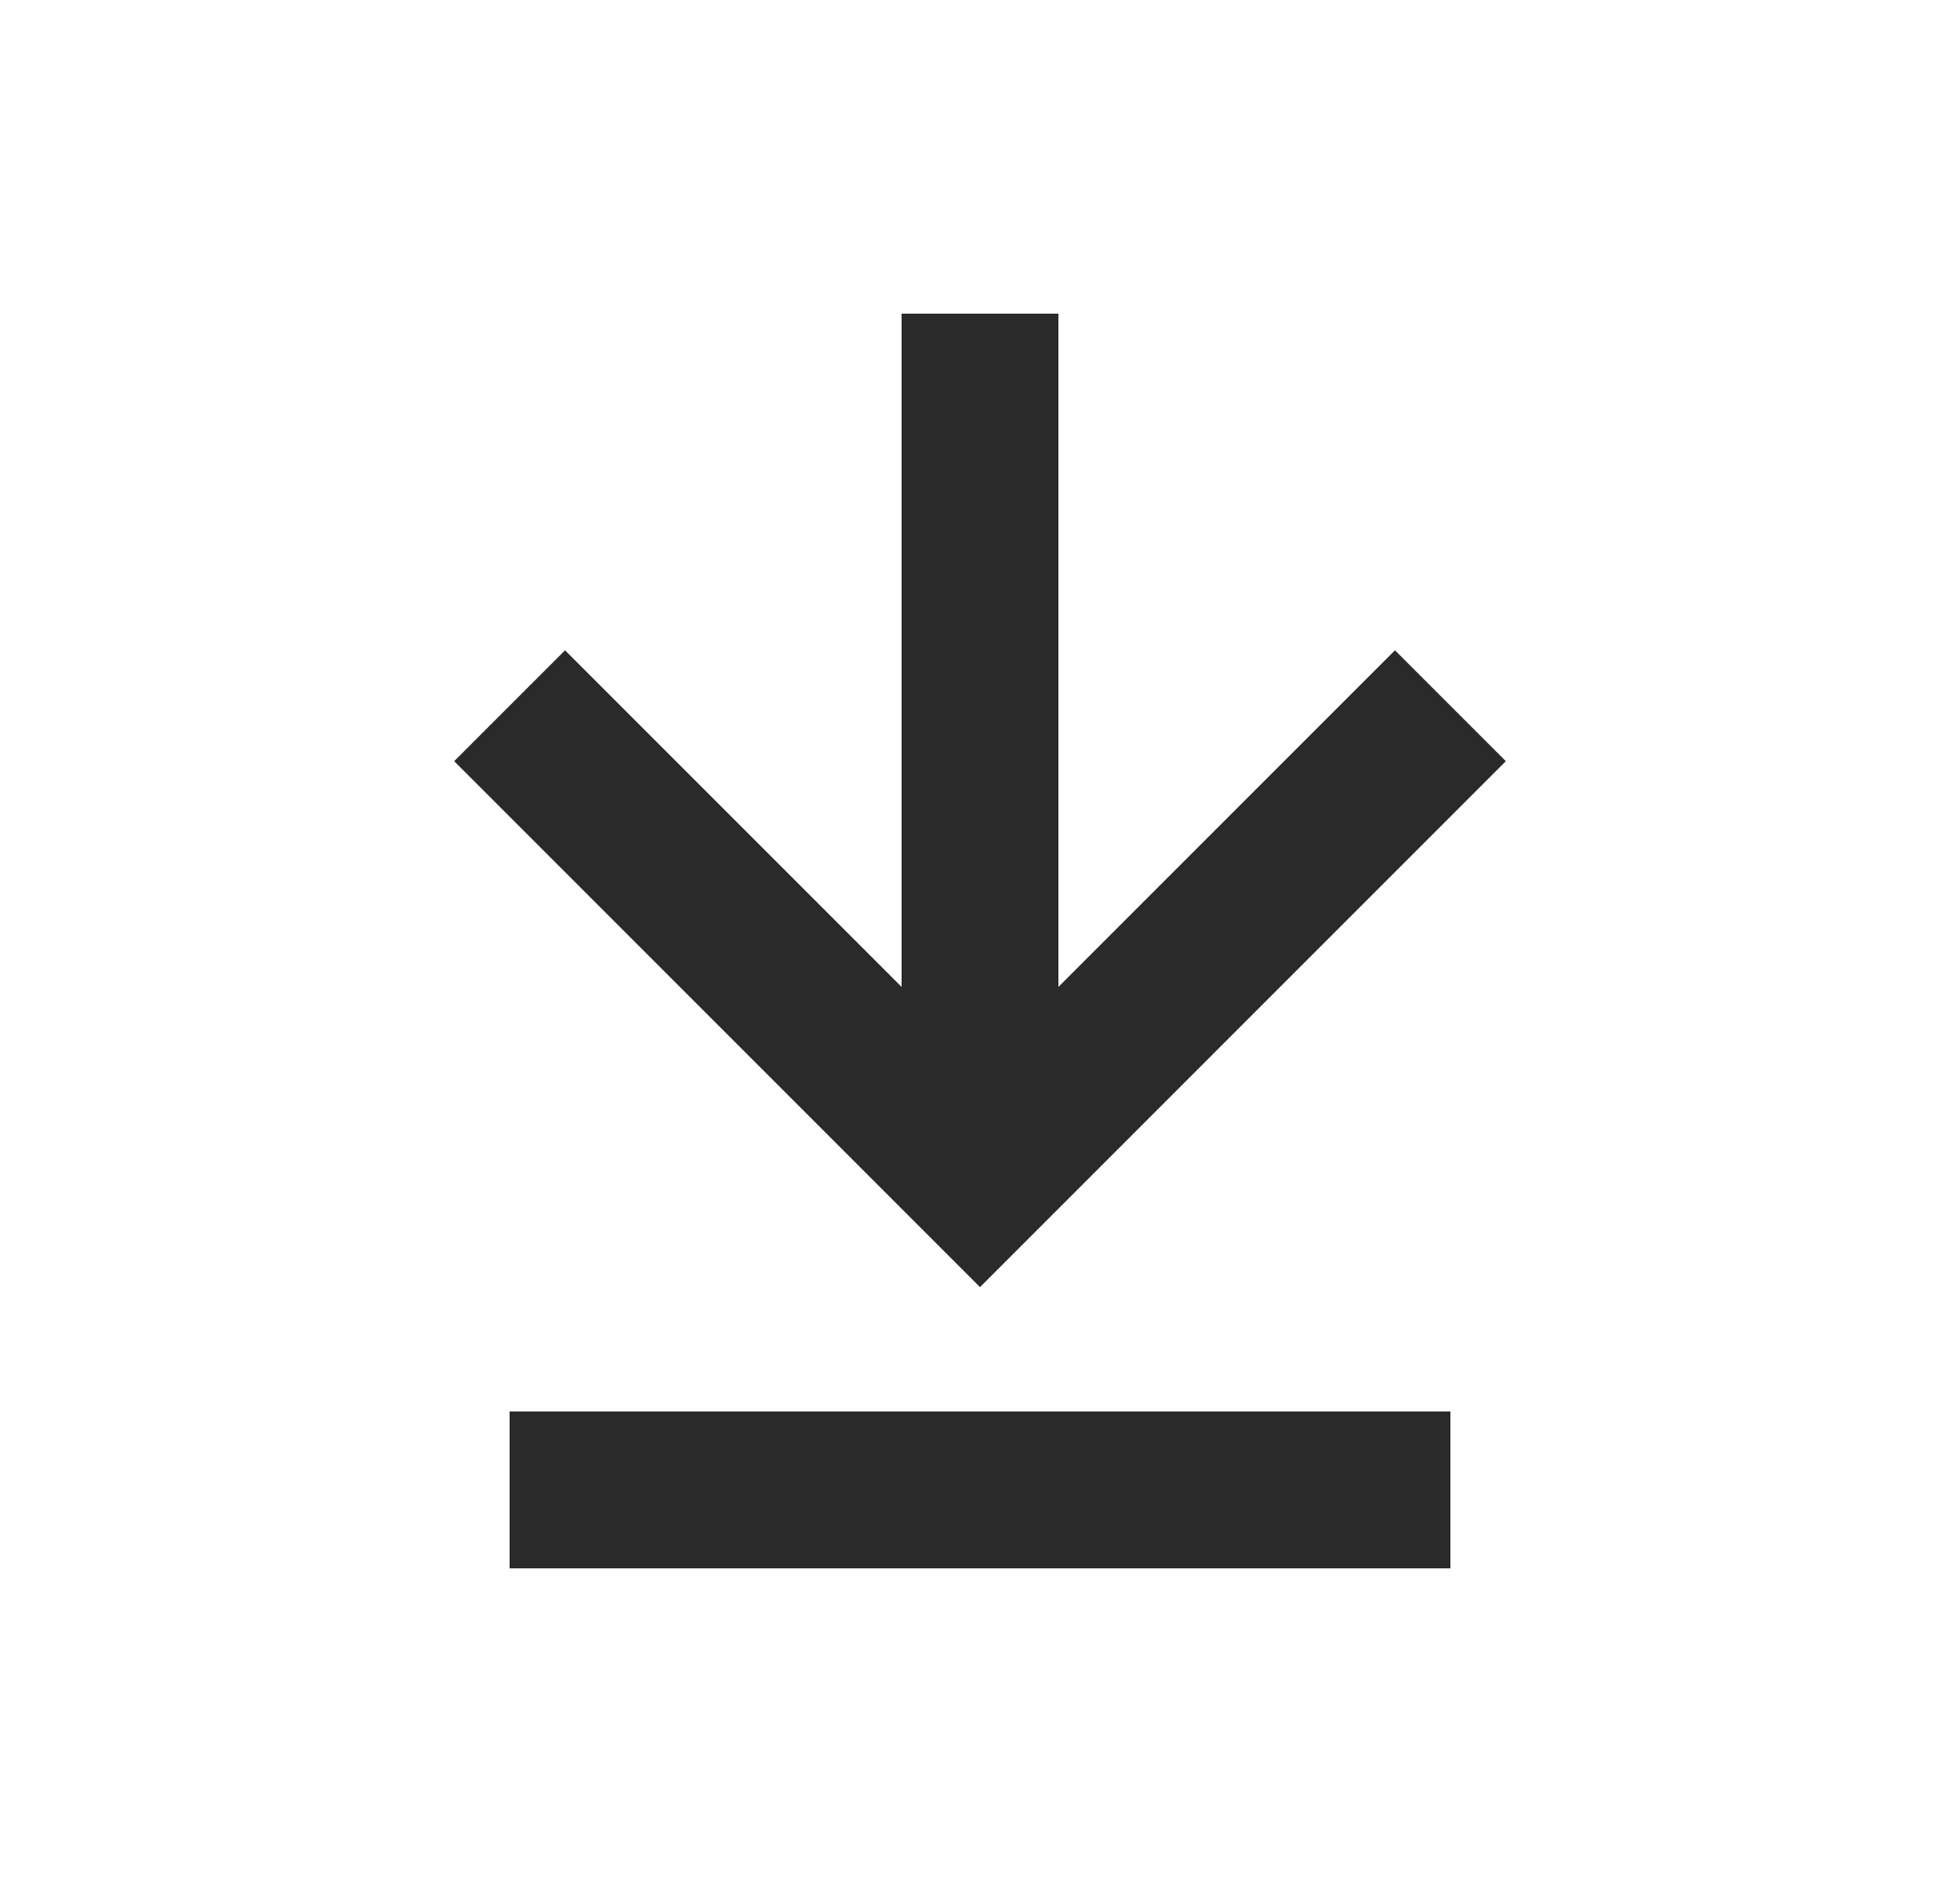
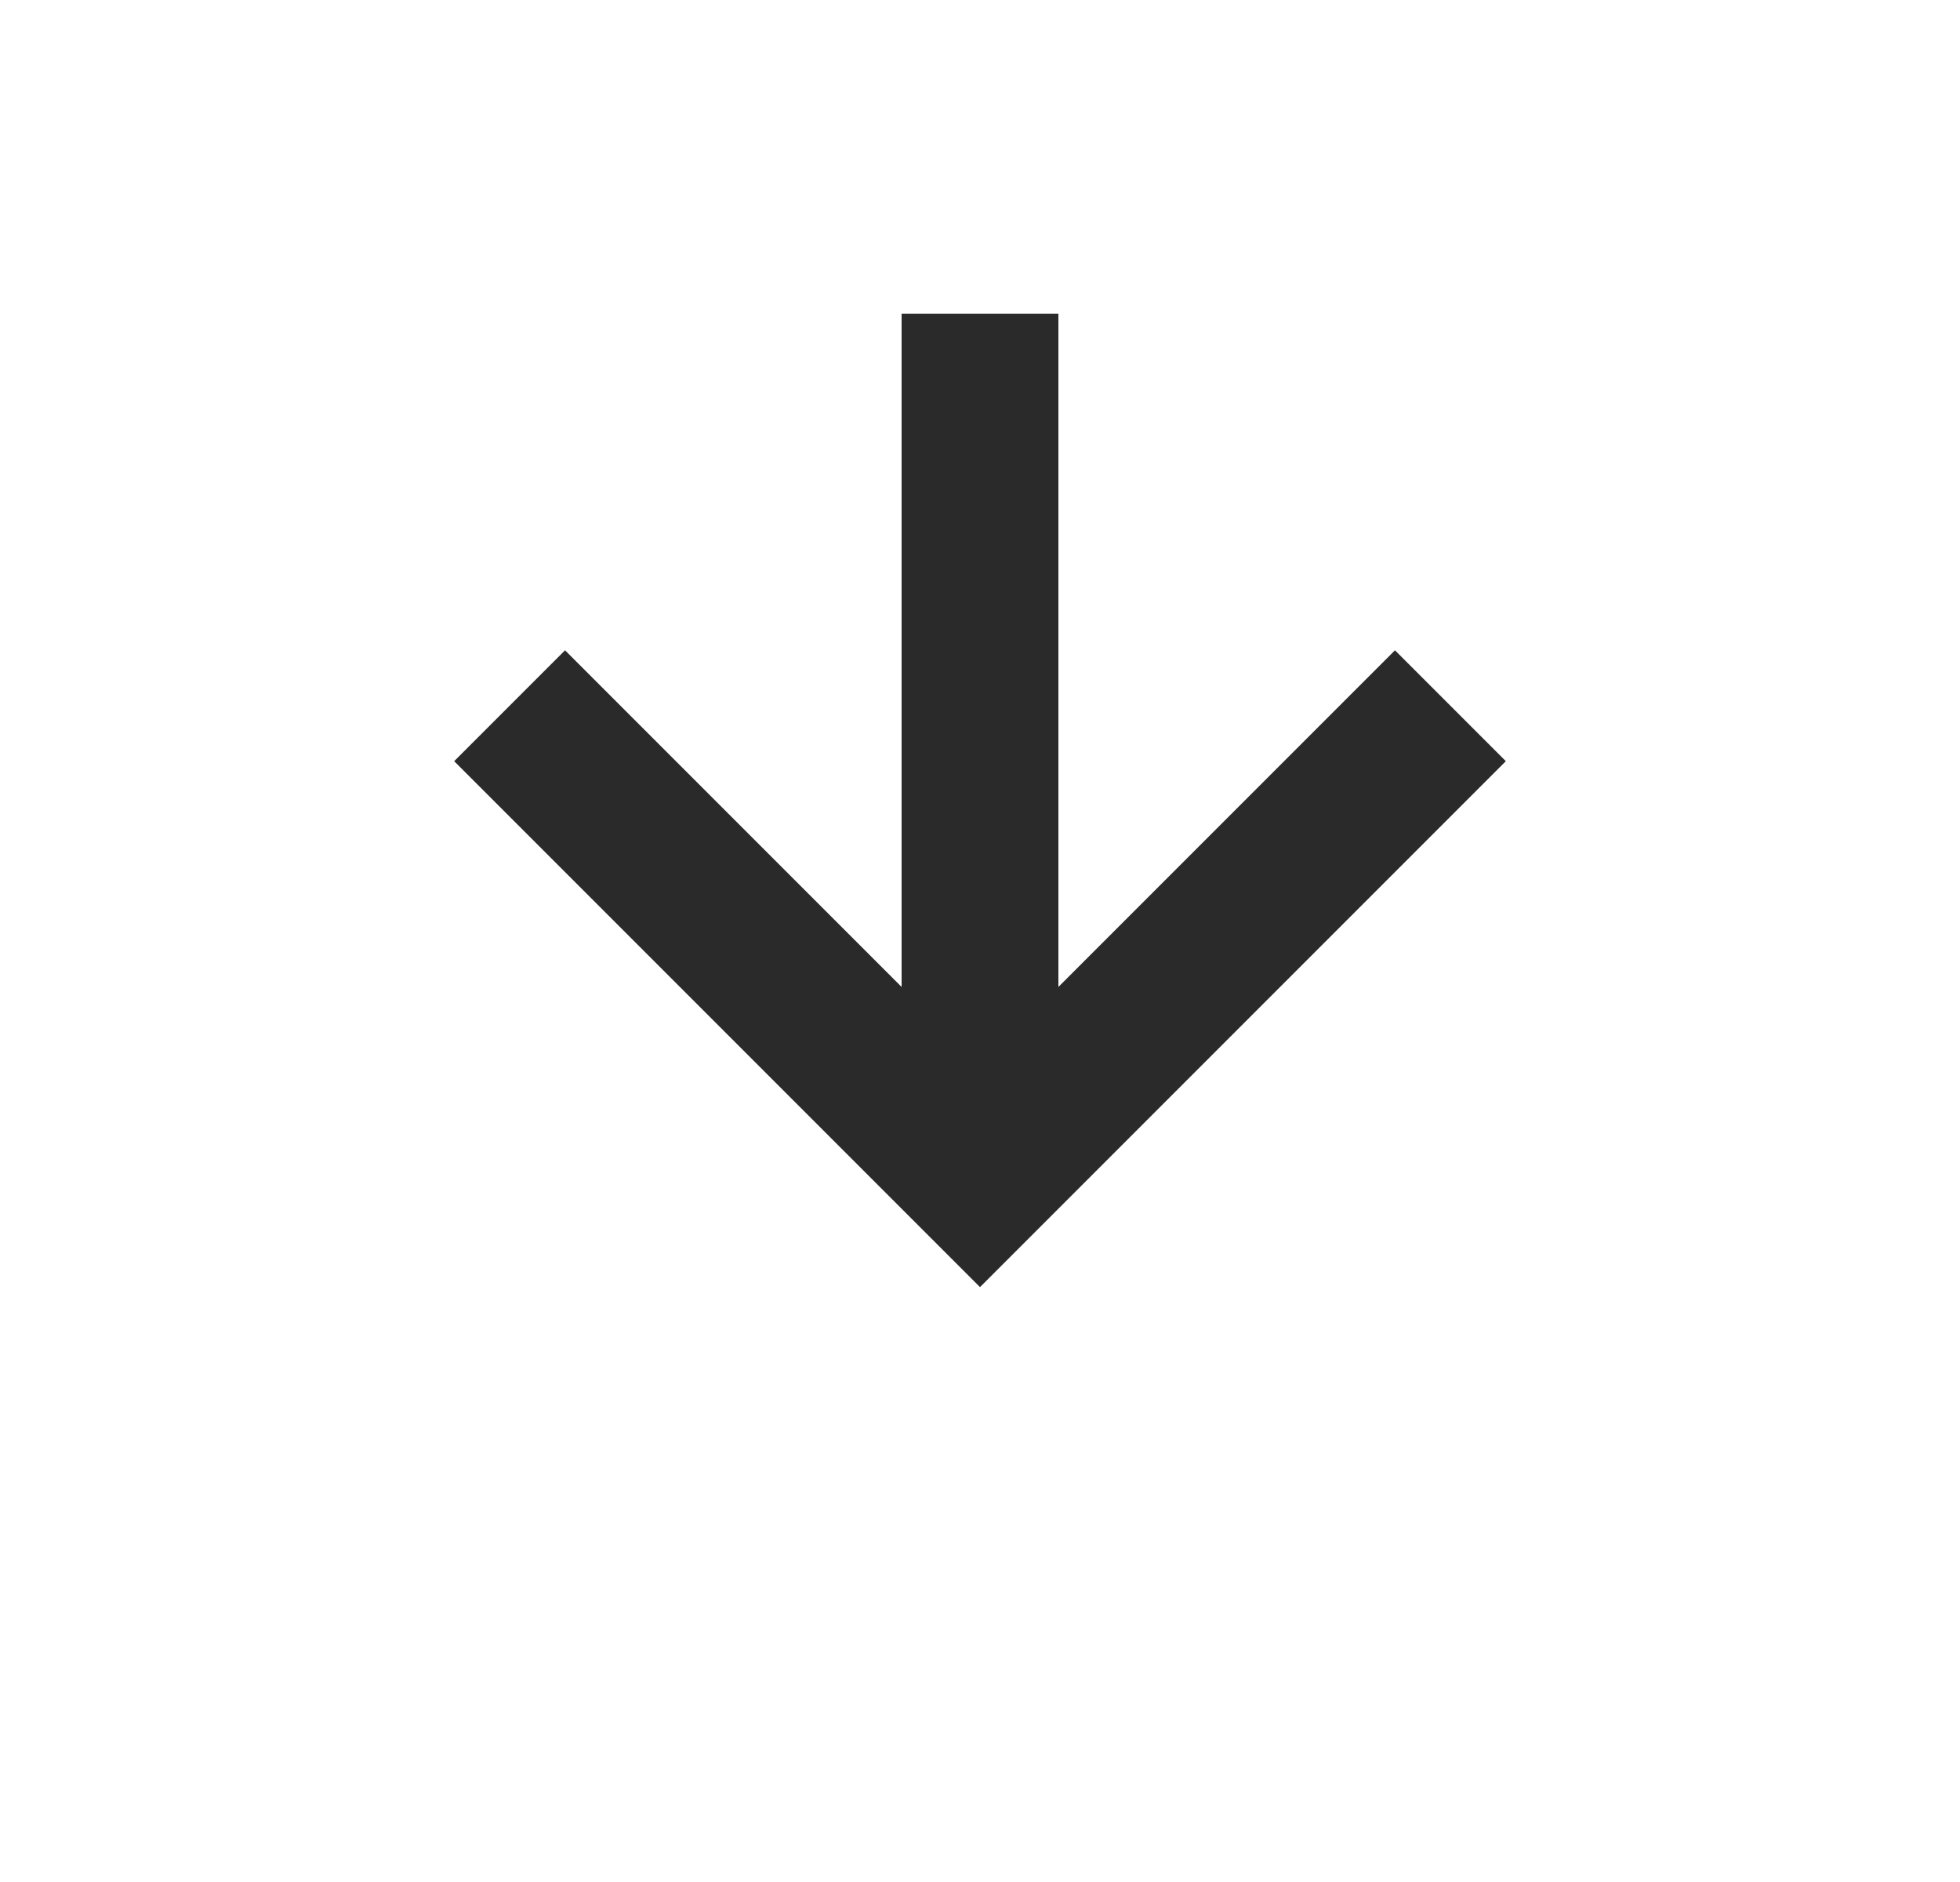
<svg xmlns="http://www.w3.org/2000/svg" width="25" height="24" viewBox="0 0 25 24" fill="none">
-   <path d="M6.5 18H18.5V20H6.5V18ZM11.5 4V12.586L7.207 8.293L5.793 9.707L12.5 16.414L19.207 9.707L17.793 8.293L13.5 12.586V4H11.5Z" fill="#2A2A2A" />
+   <path d="M6.5 18V20H6.5V18ZM11.5 4V12.586L7.207 8.293L5.793 9.707L12.5 16.414L19.207 9.707L17.793 8.293L13.5 12.586V4H11.5Z" fill="#2A2A2A" />
</svg>